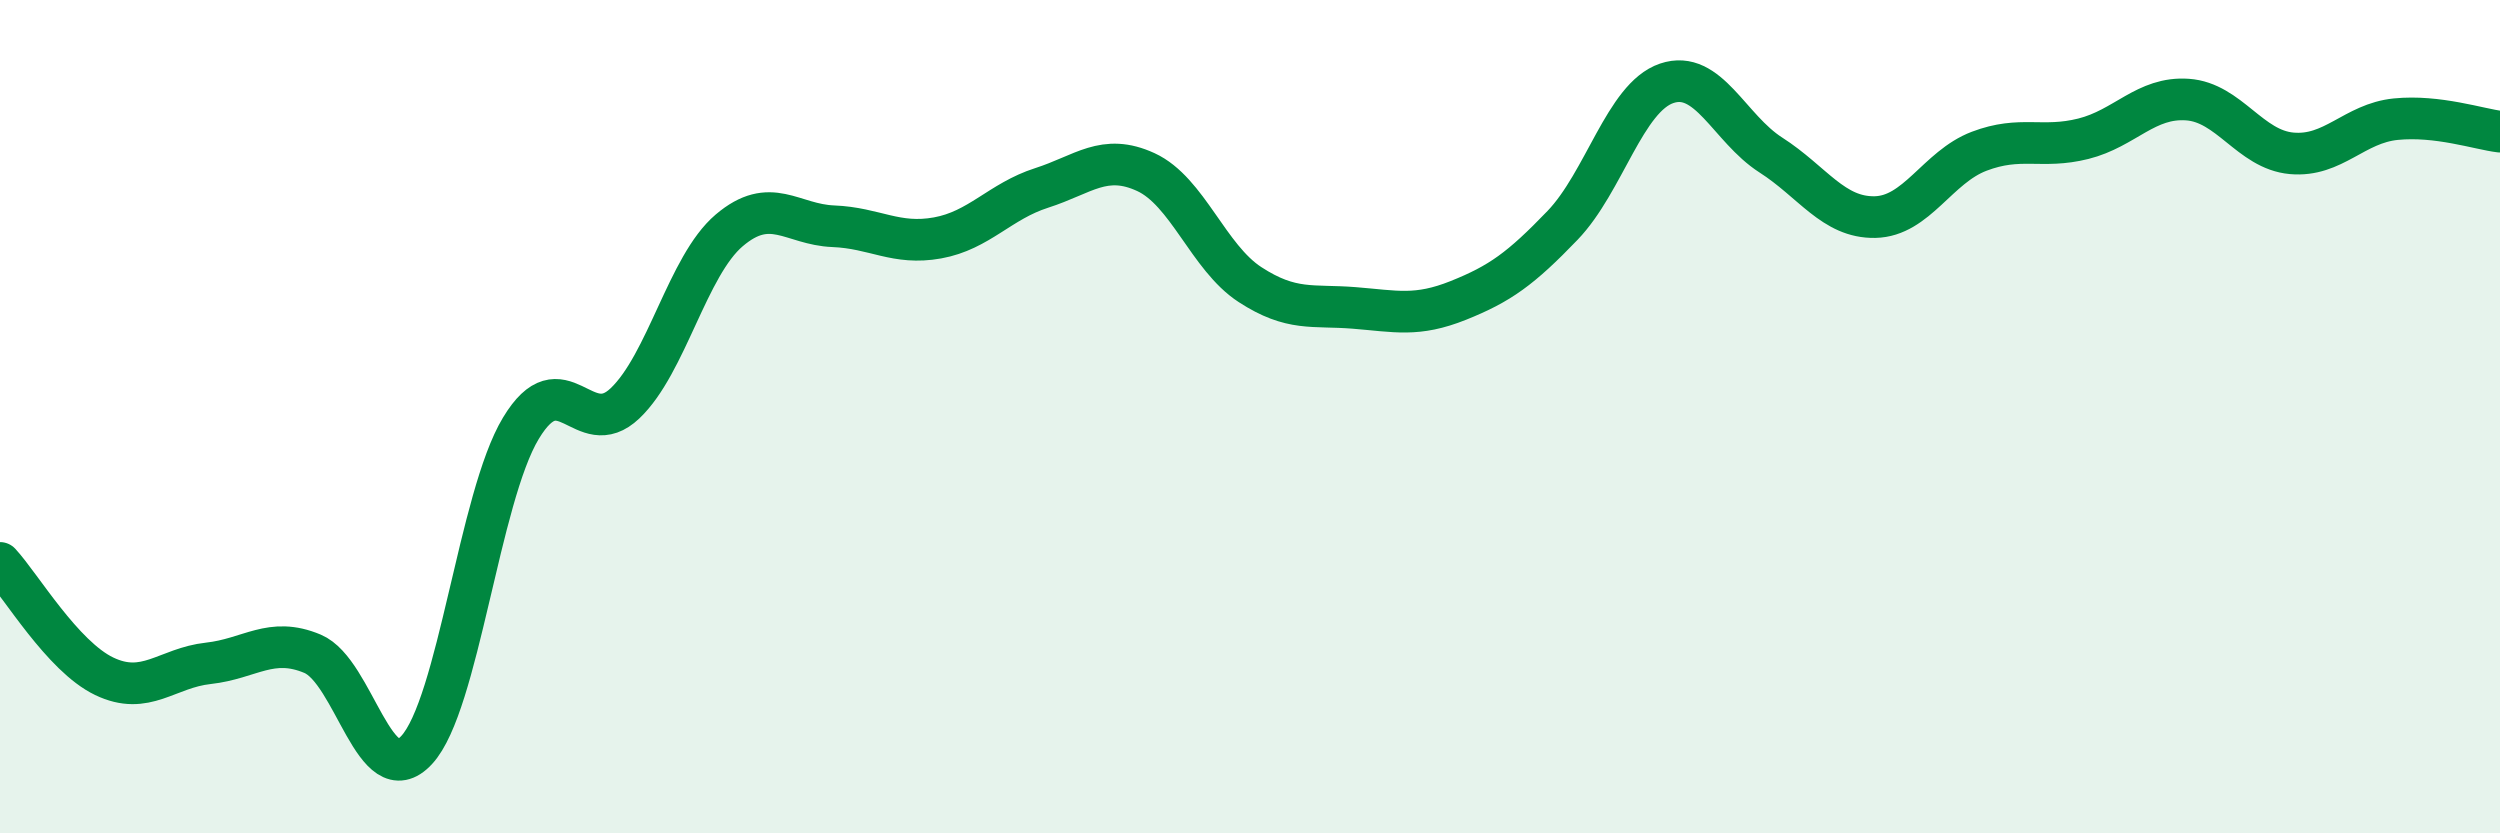
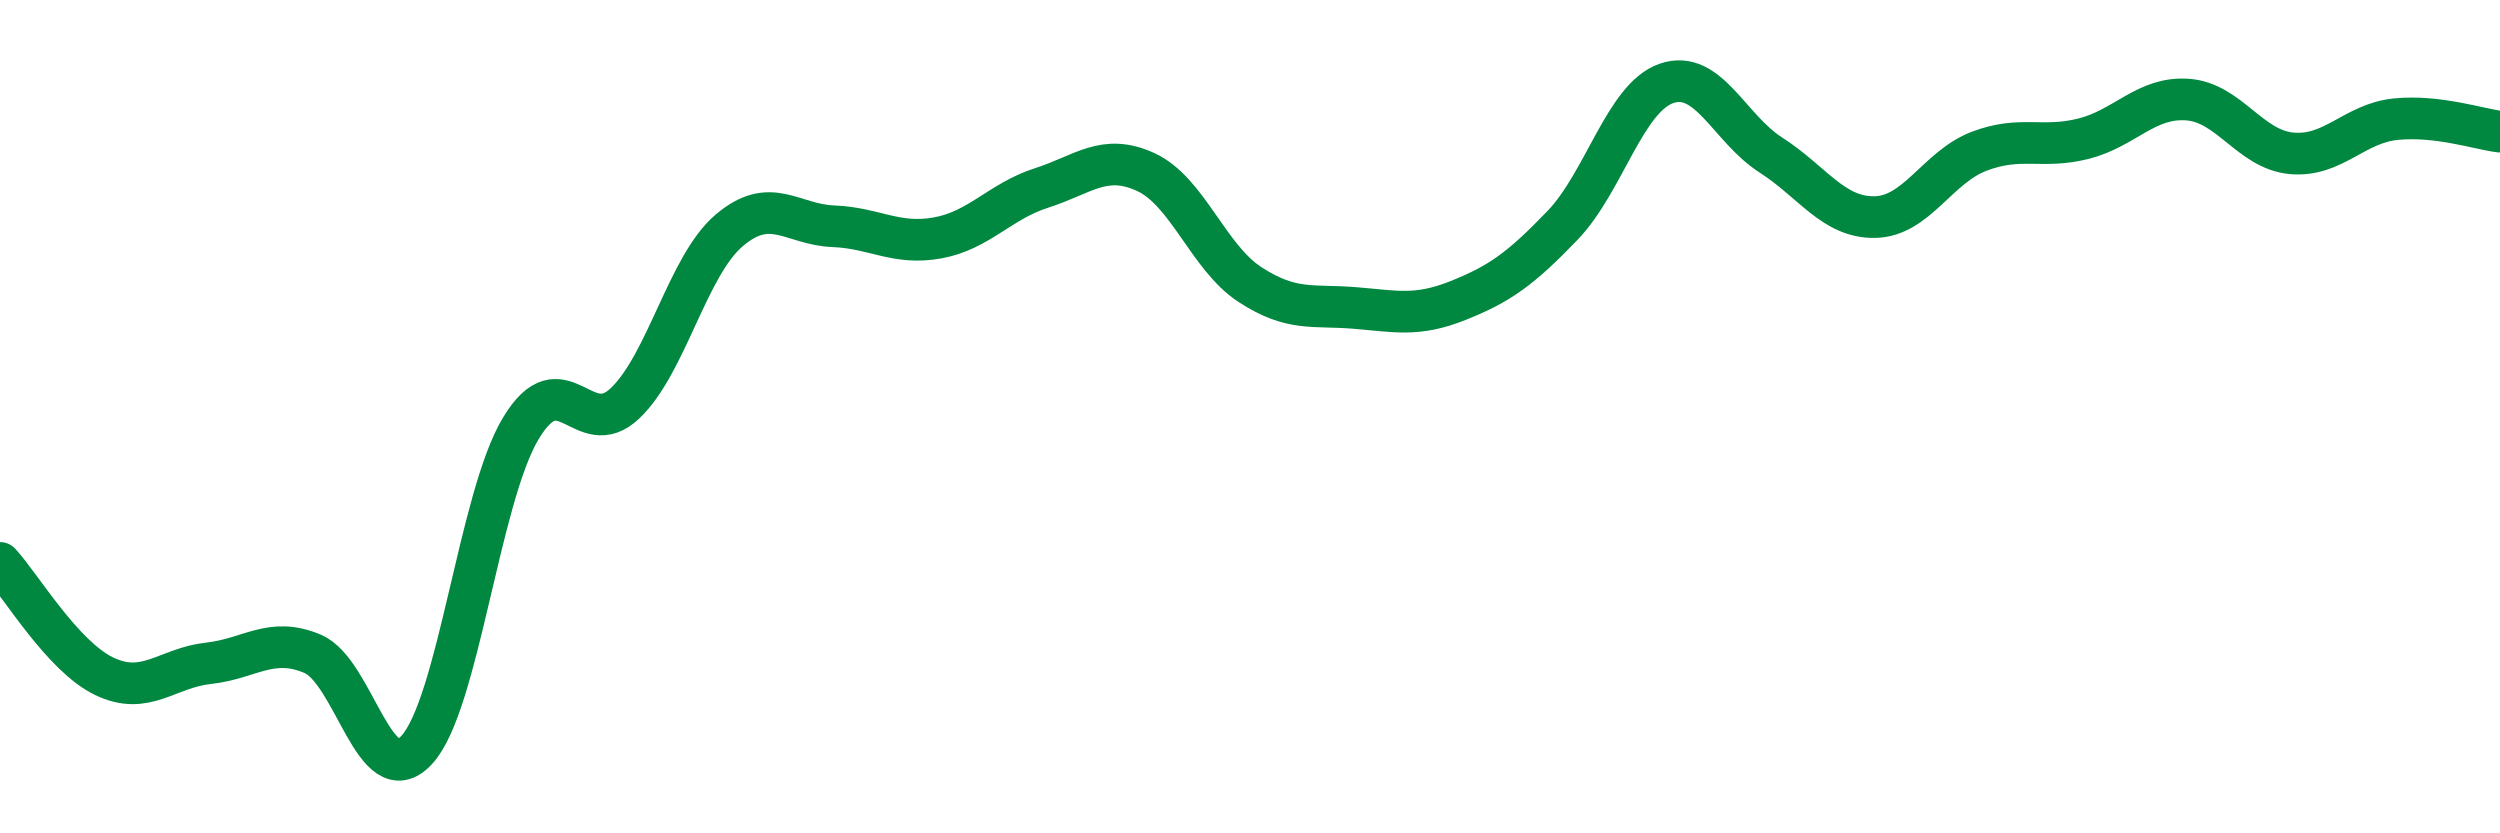
<svg xmlns="http://www.w3.org/2000/svg" width="60" height="20" viewBox="0 0 60 20">
-   <path d="M 0,13.51 C 0.5,14.05 1.5,15.75 2.5,16.23 C 3.5,16.71 4,16.03 5,15.92 C 6,15.81 6.5,15.27 7.5,15.69 C 8.5,16.11 9,19.08 10,18 C 11,16.92 11.5,11.94 12.5,10.28 C 13.5,8.62 14,10.63 15,9.68 C 16,8.73 16.5,6.38 17.5,5.53 C 18.5,4.68 19,5.39 20,5.43 C 21,5.47 21.5,5.89 22.5,5.71 C 23.5,5.53 24,4.83 25,4.51 C 26,4.19 26.5,3.67 27.5,4.13 C 28.5,4.59 29,6.18 30,6.83 C 31,7.48 31.5,7.31 32.5,7.39 C 33.5,7.47 34,7.61 35,7.21 C 36,6.81 36.5,6.45 37.5,5.41 C 38.5,4.37 39,2.34 40,2 C 41,1.66 41.5,3.08 42.5,3.72 C 43.5,4.36 44,5.23 45,5.21 C 46,5.19 46.5,4.01 47.5,3.63 C 48.5,3.25 49,3.58 50,3.33 C 51,3.08 51.5,2.32 52.5,2.39 C 53.5,2.46 54,3.59 55,3.68 C 56,3.77 56.5,2.96 57.5,2.86 C 58.5,2.76 59.5,3.1 60,3.16L60 20L0 20Z" fill="#008740" opacity="0.1" stroke-linecap="round" stroke-linejoin="round" />
  <path d="M 0,13.51 C 0.5,14.05 1.5,15.75 2.5,16.23 C 3.5,16.71 4,16.03 5,15.92 C 6,15.81 6.5,15.27 7.5,15.69 C 8.5,16.11 9,19.08 10,18 C 11,16.92 11.5,11.94 12.5,10.28 C 13.5,8.62 14,10.63 15,9.68 C 16,8.73 16.5,6.38 17.5,5.53 C 18.5,4.68 19,5.39 20,5.43 C 21,5.47 21.5,5.89 22.5,5.71 C 23.5,5.53 24,4.83 25,4.51 C 26,4.19 26.5,3.67 27.5,4.13 C 28.5,4.59 29,6.18 30,6.83 C 31,7.48 31.5,7.31 32.5,7.39 C 33.5,7.47 34,7.61 35,7.21 C 36,6.81 36.5,6.45 37.5,5.41 C 38.5,4.37 39,2.34 40,2 C 41,1.66 41.5,3.08 42.5,3.72 C 43.5,4.36 44,5.23 45,5.21 C 46,5.19 46.5,4.01 47.5,3.63 C 48.5,3.25 49,3.58 50,3.33 C 51,3.08 51.5,2.32 52.5,2.39 C 53.5,2.46 54,3.59 55,3.68 C 56,3.77 56.5,2.96 57.5,2.86 C 58.5,2.76 59.5,3.1 60,3.16" stroke="#008740" stroke-width="1" fill="none" stroke-linecap="round" stroke-linejoin="round" />
</svg>